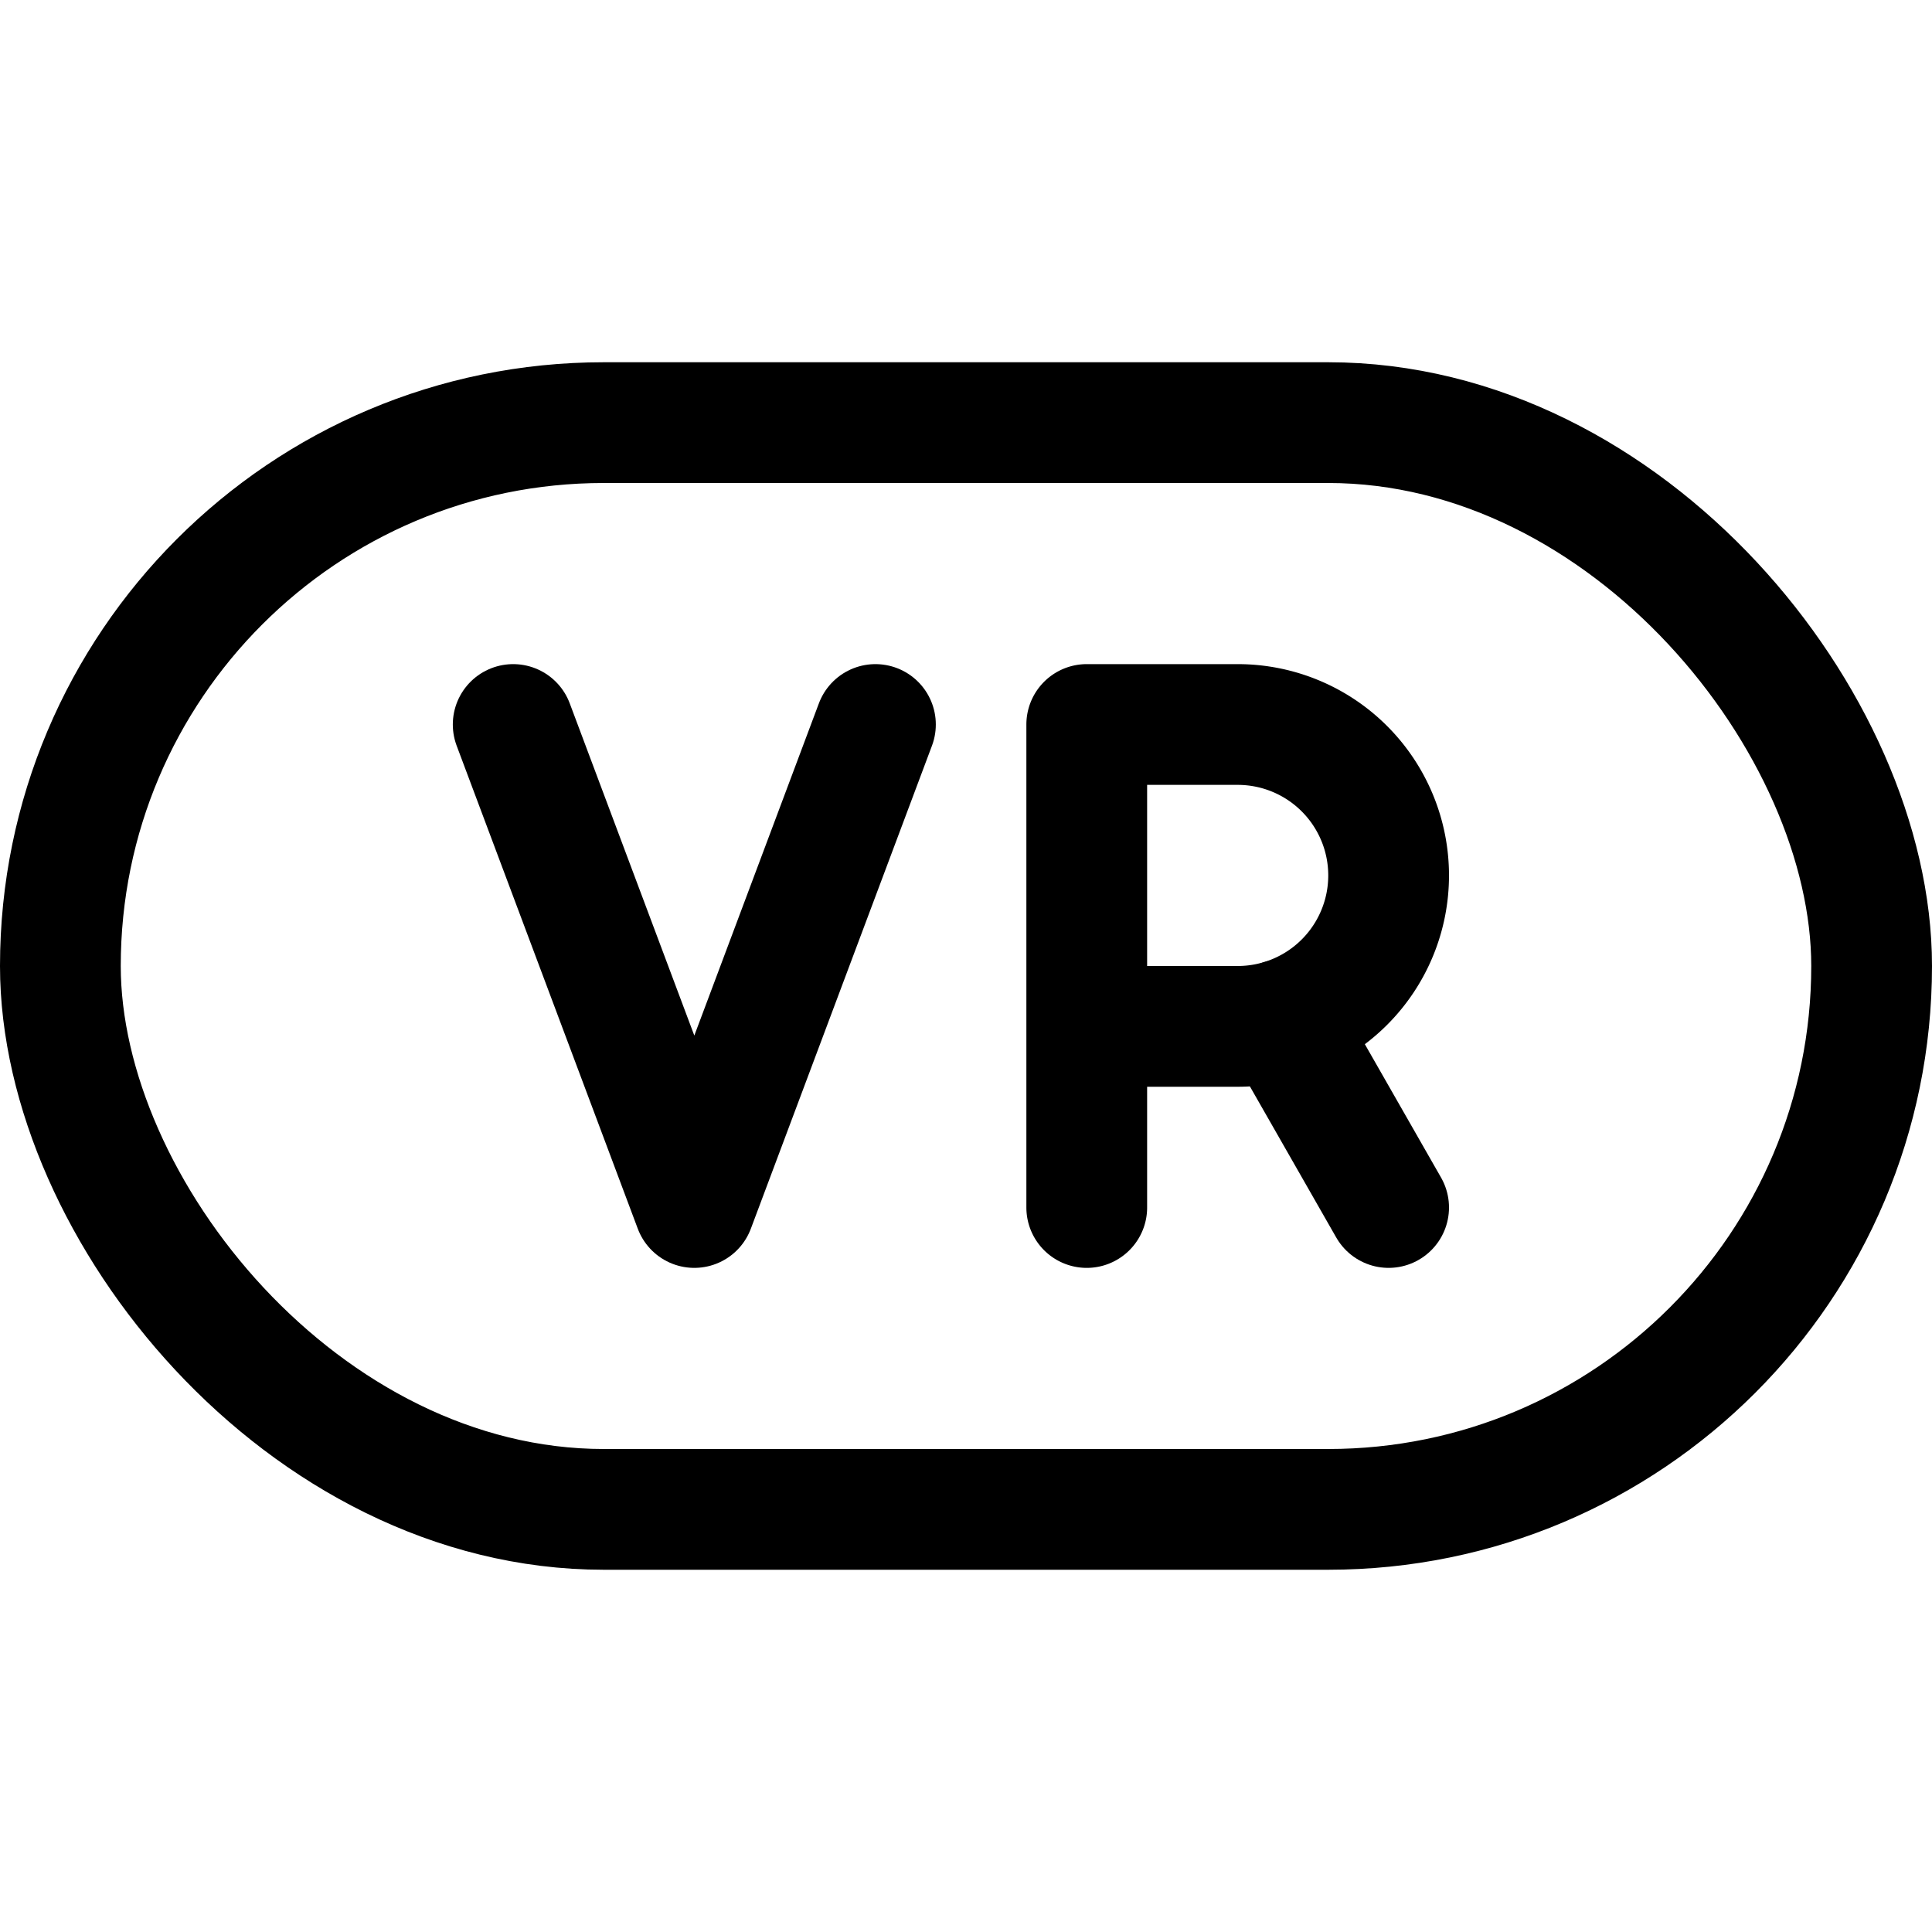
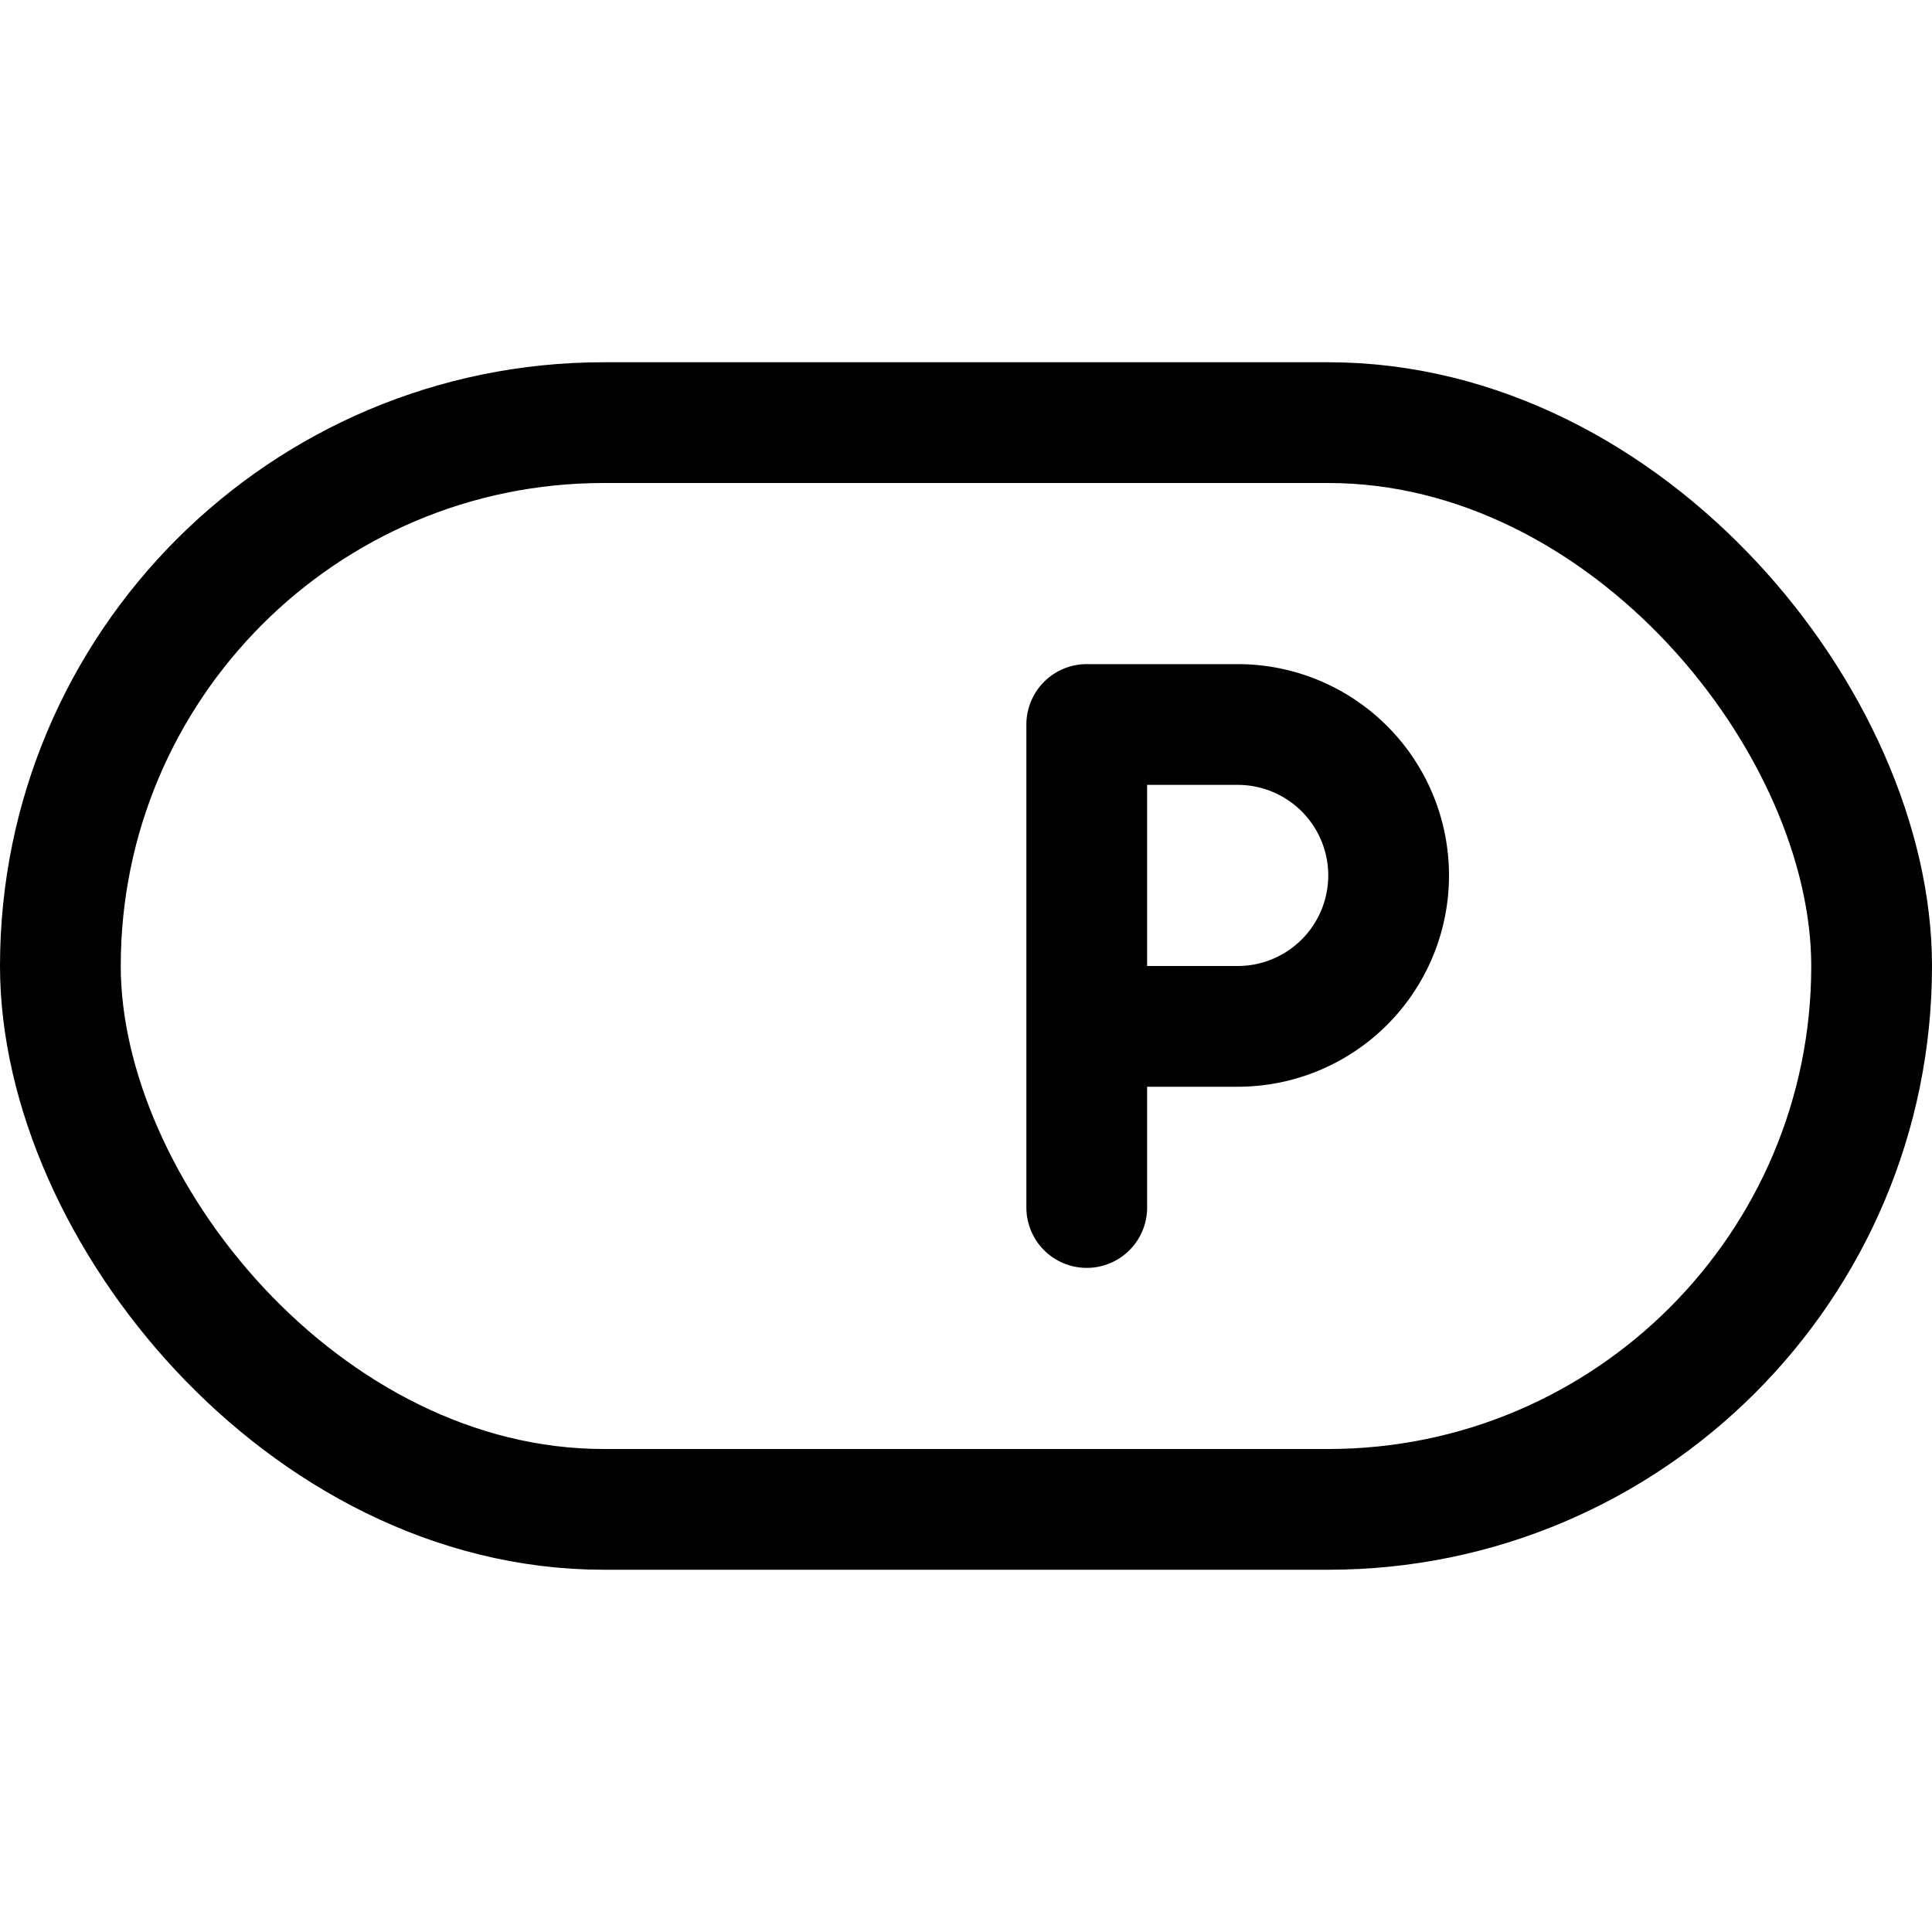
<svg xmlns="http://www.w3.org/2000/svg" viewBox="0 0 256 256">
-   <rect width="256" height="256" fill="none" />
-   <polyline points="68 96 92 160 116 96" fill="none" stroke="currentColor" stroke-linecap="round" stroke-linejoin="round" stroke-width="16" />
  <rect x="8" y="56" width="240" height="144" rx="72" fill="none" stroke="currentColor" stroke-linecap="round" stroke-linejoin="round" stroke-width="16" />
  <path d="M144,136h20a20,20,0,0,0,0-40H144v64" fill="none" stroke="currentColor" stroke-linecap="round" stroke-linejoin="round" stroke-width="16" />
-   <line x1="184" y1="160" x2="169.8" y2="135.15" fill="none" stroke="currentColor" stroke-linecap="round" stroke-linejoin="round" stroke-width="16" />
</svg>